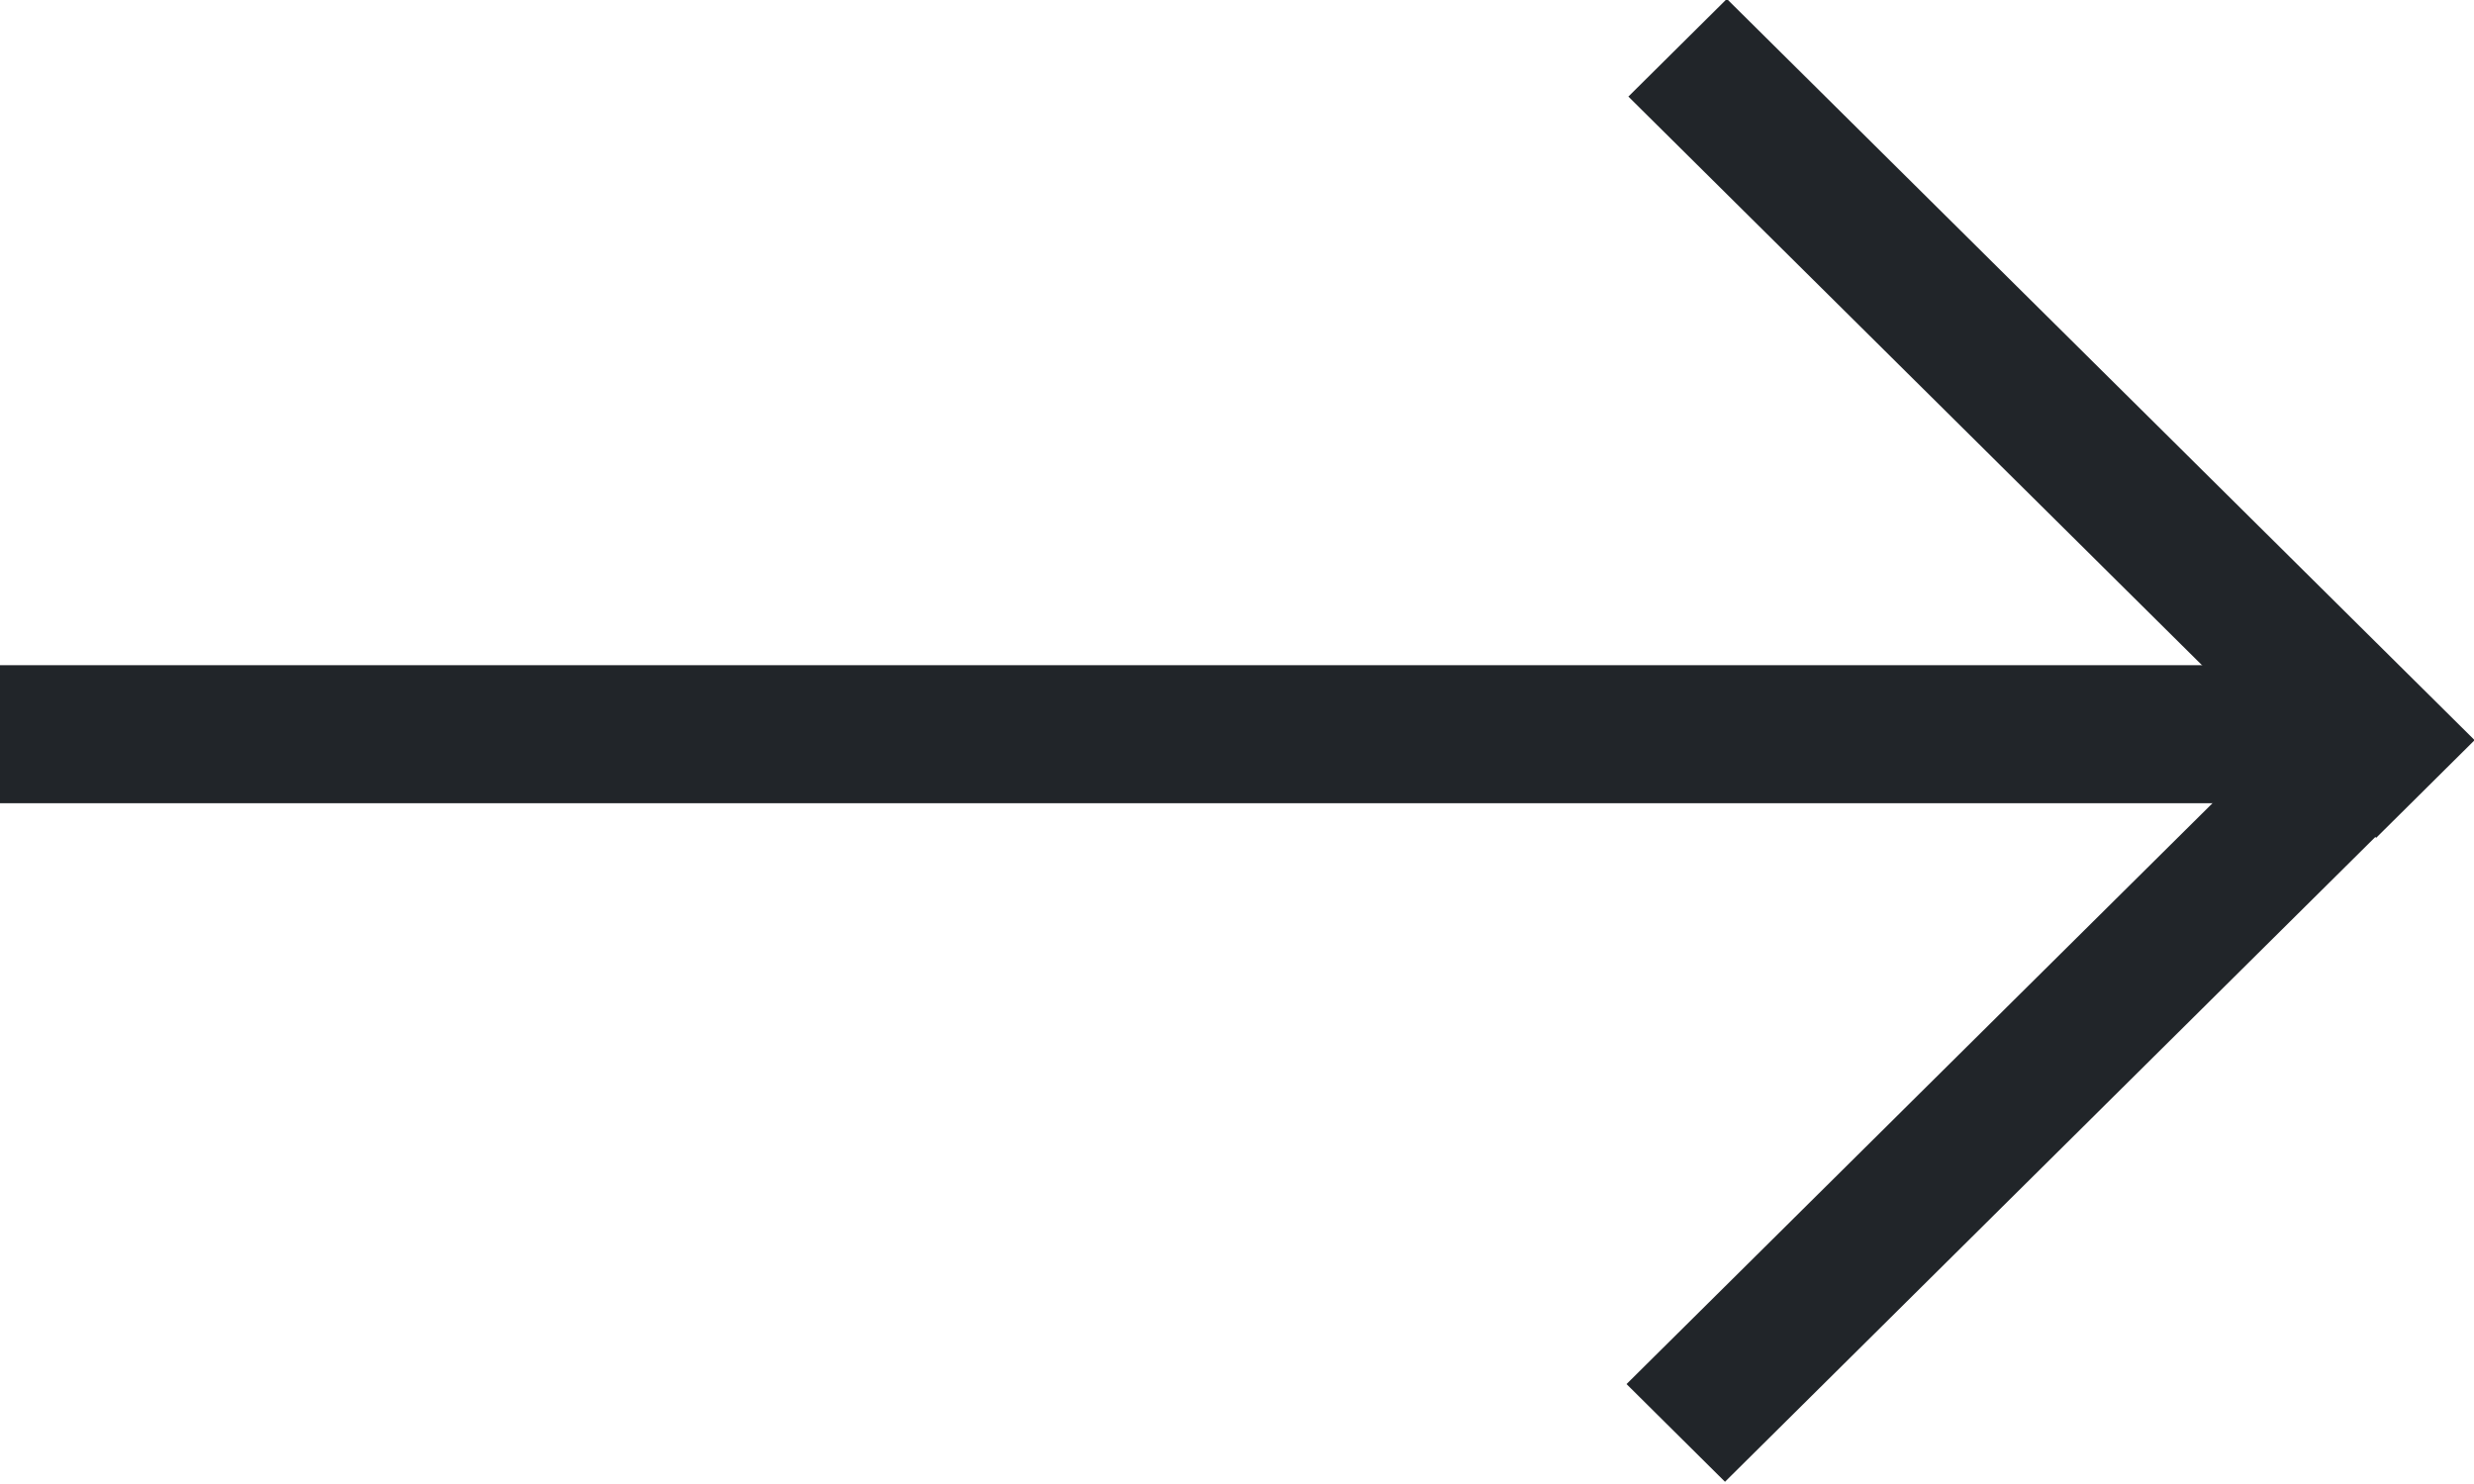
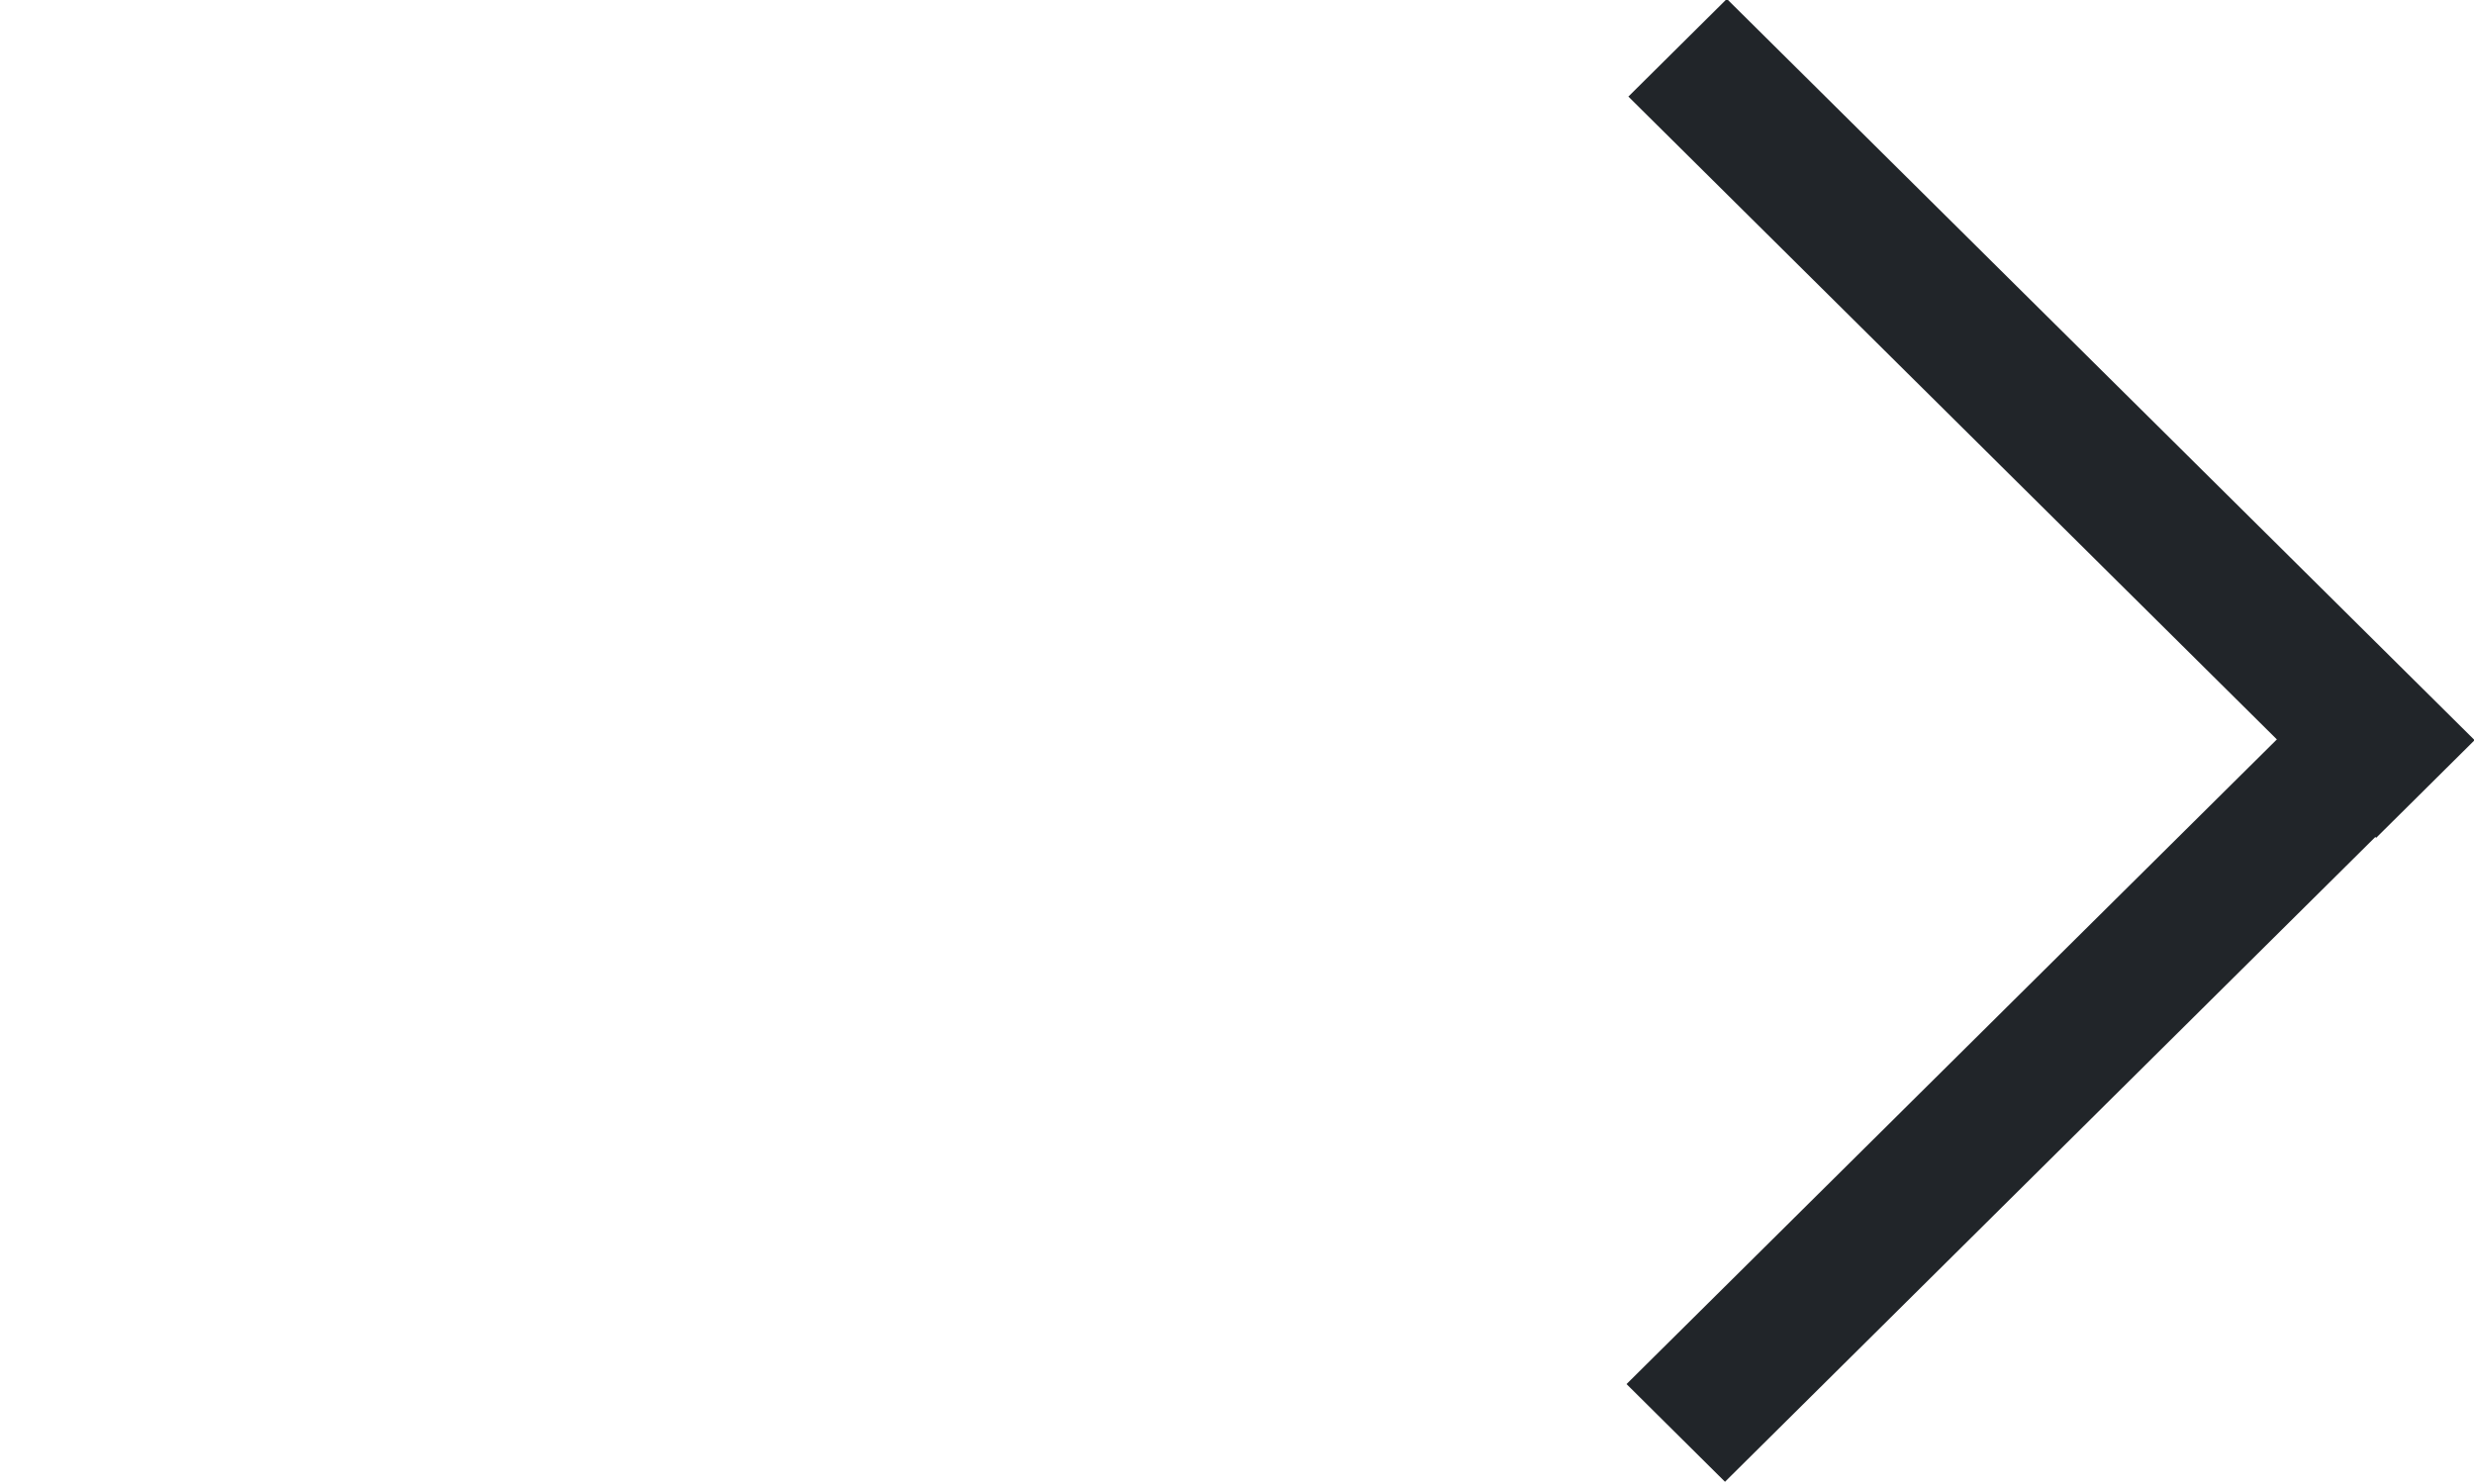
<svg xmlns="http://www.w3.org/2000/svg" width="20" height="12" viewBox="0 0 20 12" fill="none">
  <g clip-path="url(#clip0_4126_1473)">
-     <path d="M19.207 5.379H0V6.495H19.207V5.379Z" fill="#212529" />
    <path d="M13.96 -0.009L13.164 0.781L19.209 6.775L20.005 5.985L13.96 -0.009Z" fill="#212529" />
    <path d="M19.194 5.198L13.149 11.192L13.945 11.982L19.99 5.987L19.194 5.198Z" fill="#212529" />
  </g>
  <defs>
    <clipPath id="clip0_4126_1473">
      <rect width="20" height="12" fill="white" />
    </clipPath>
  </defs>
</svg>